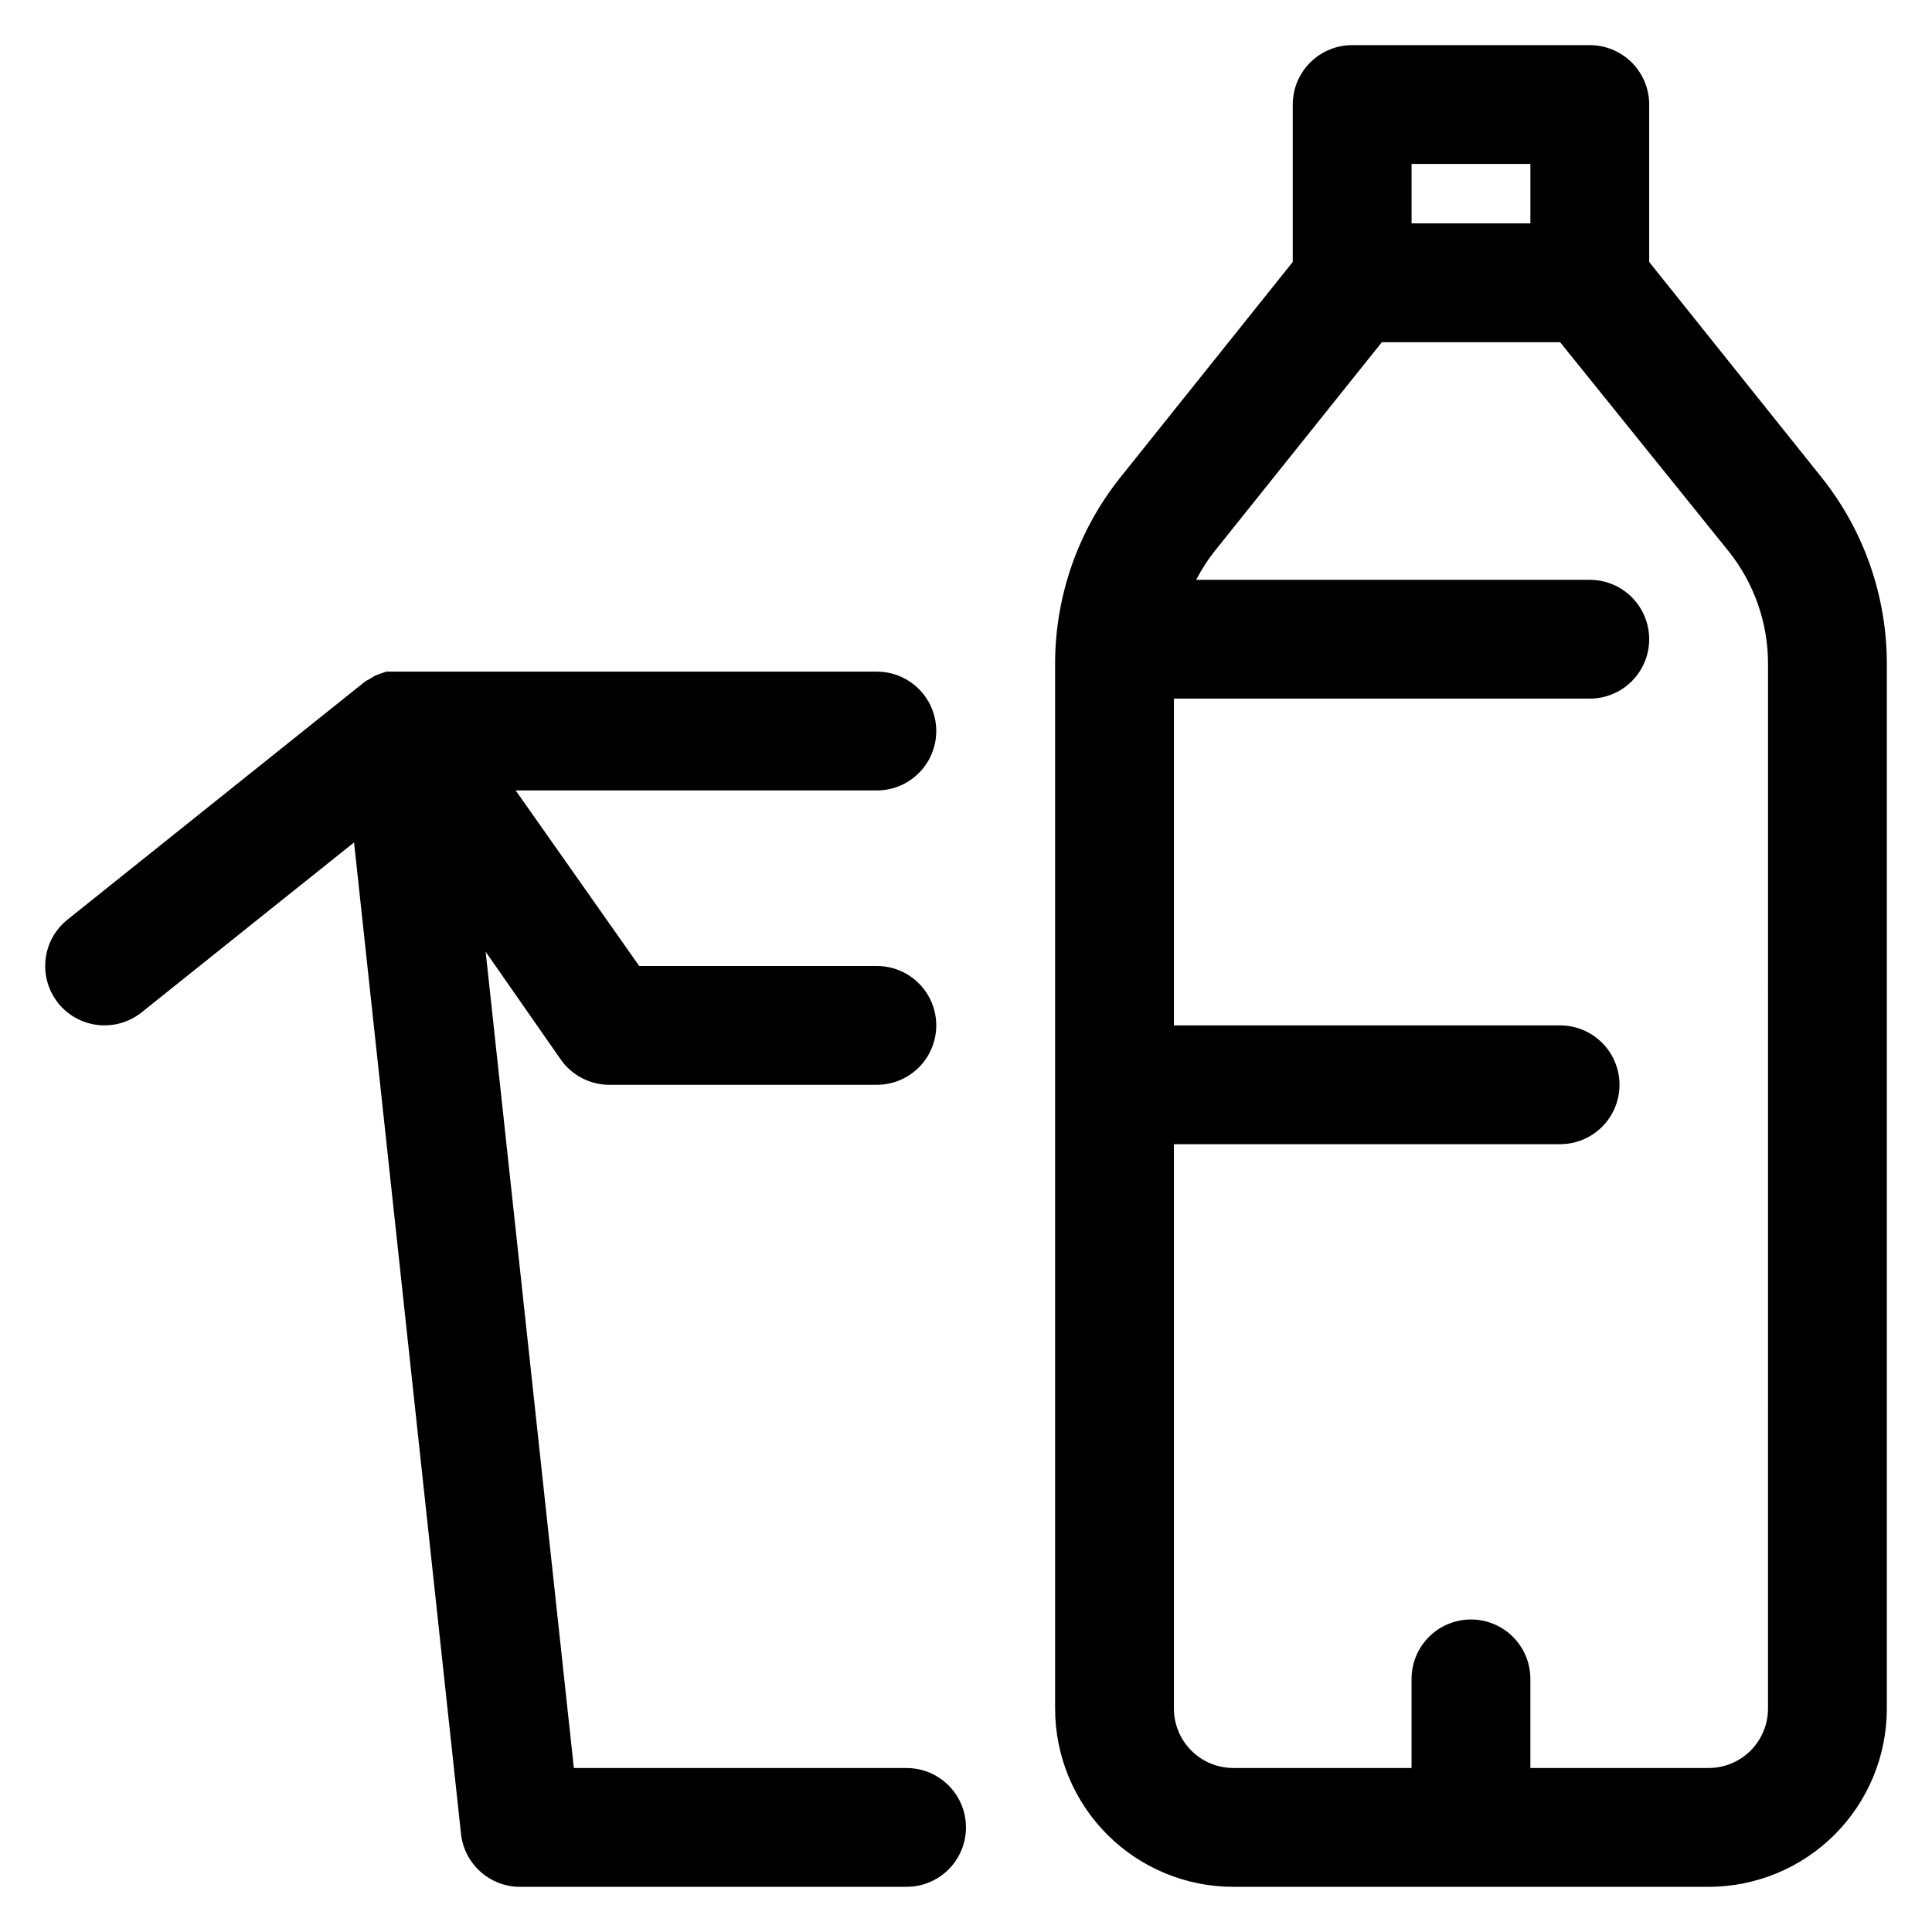
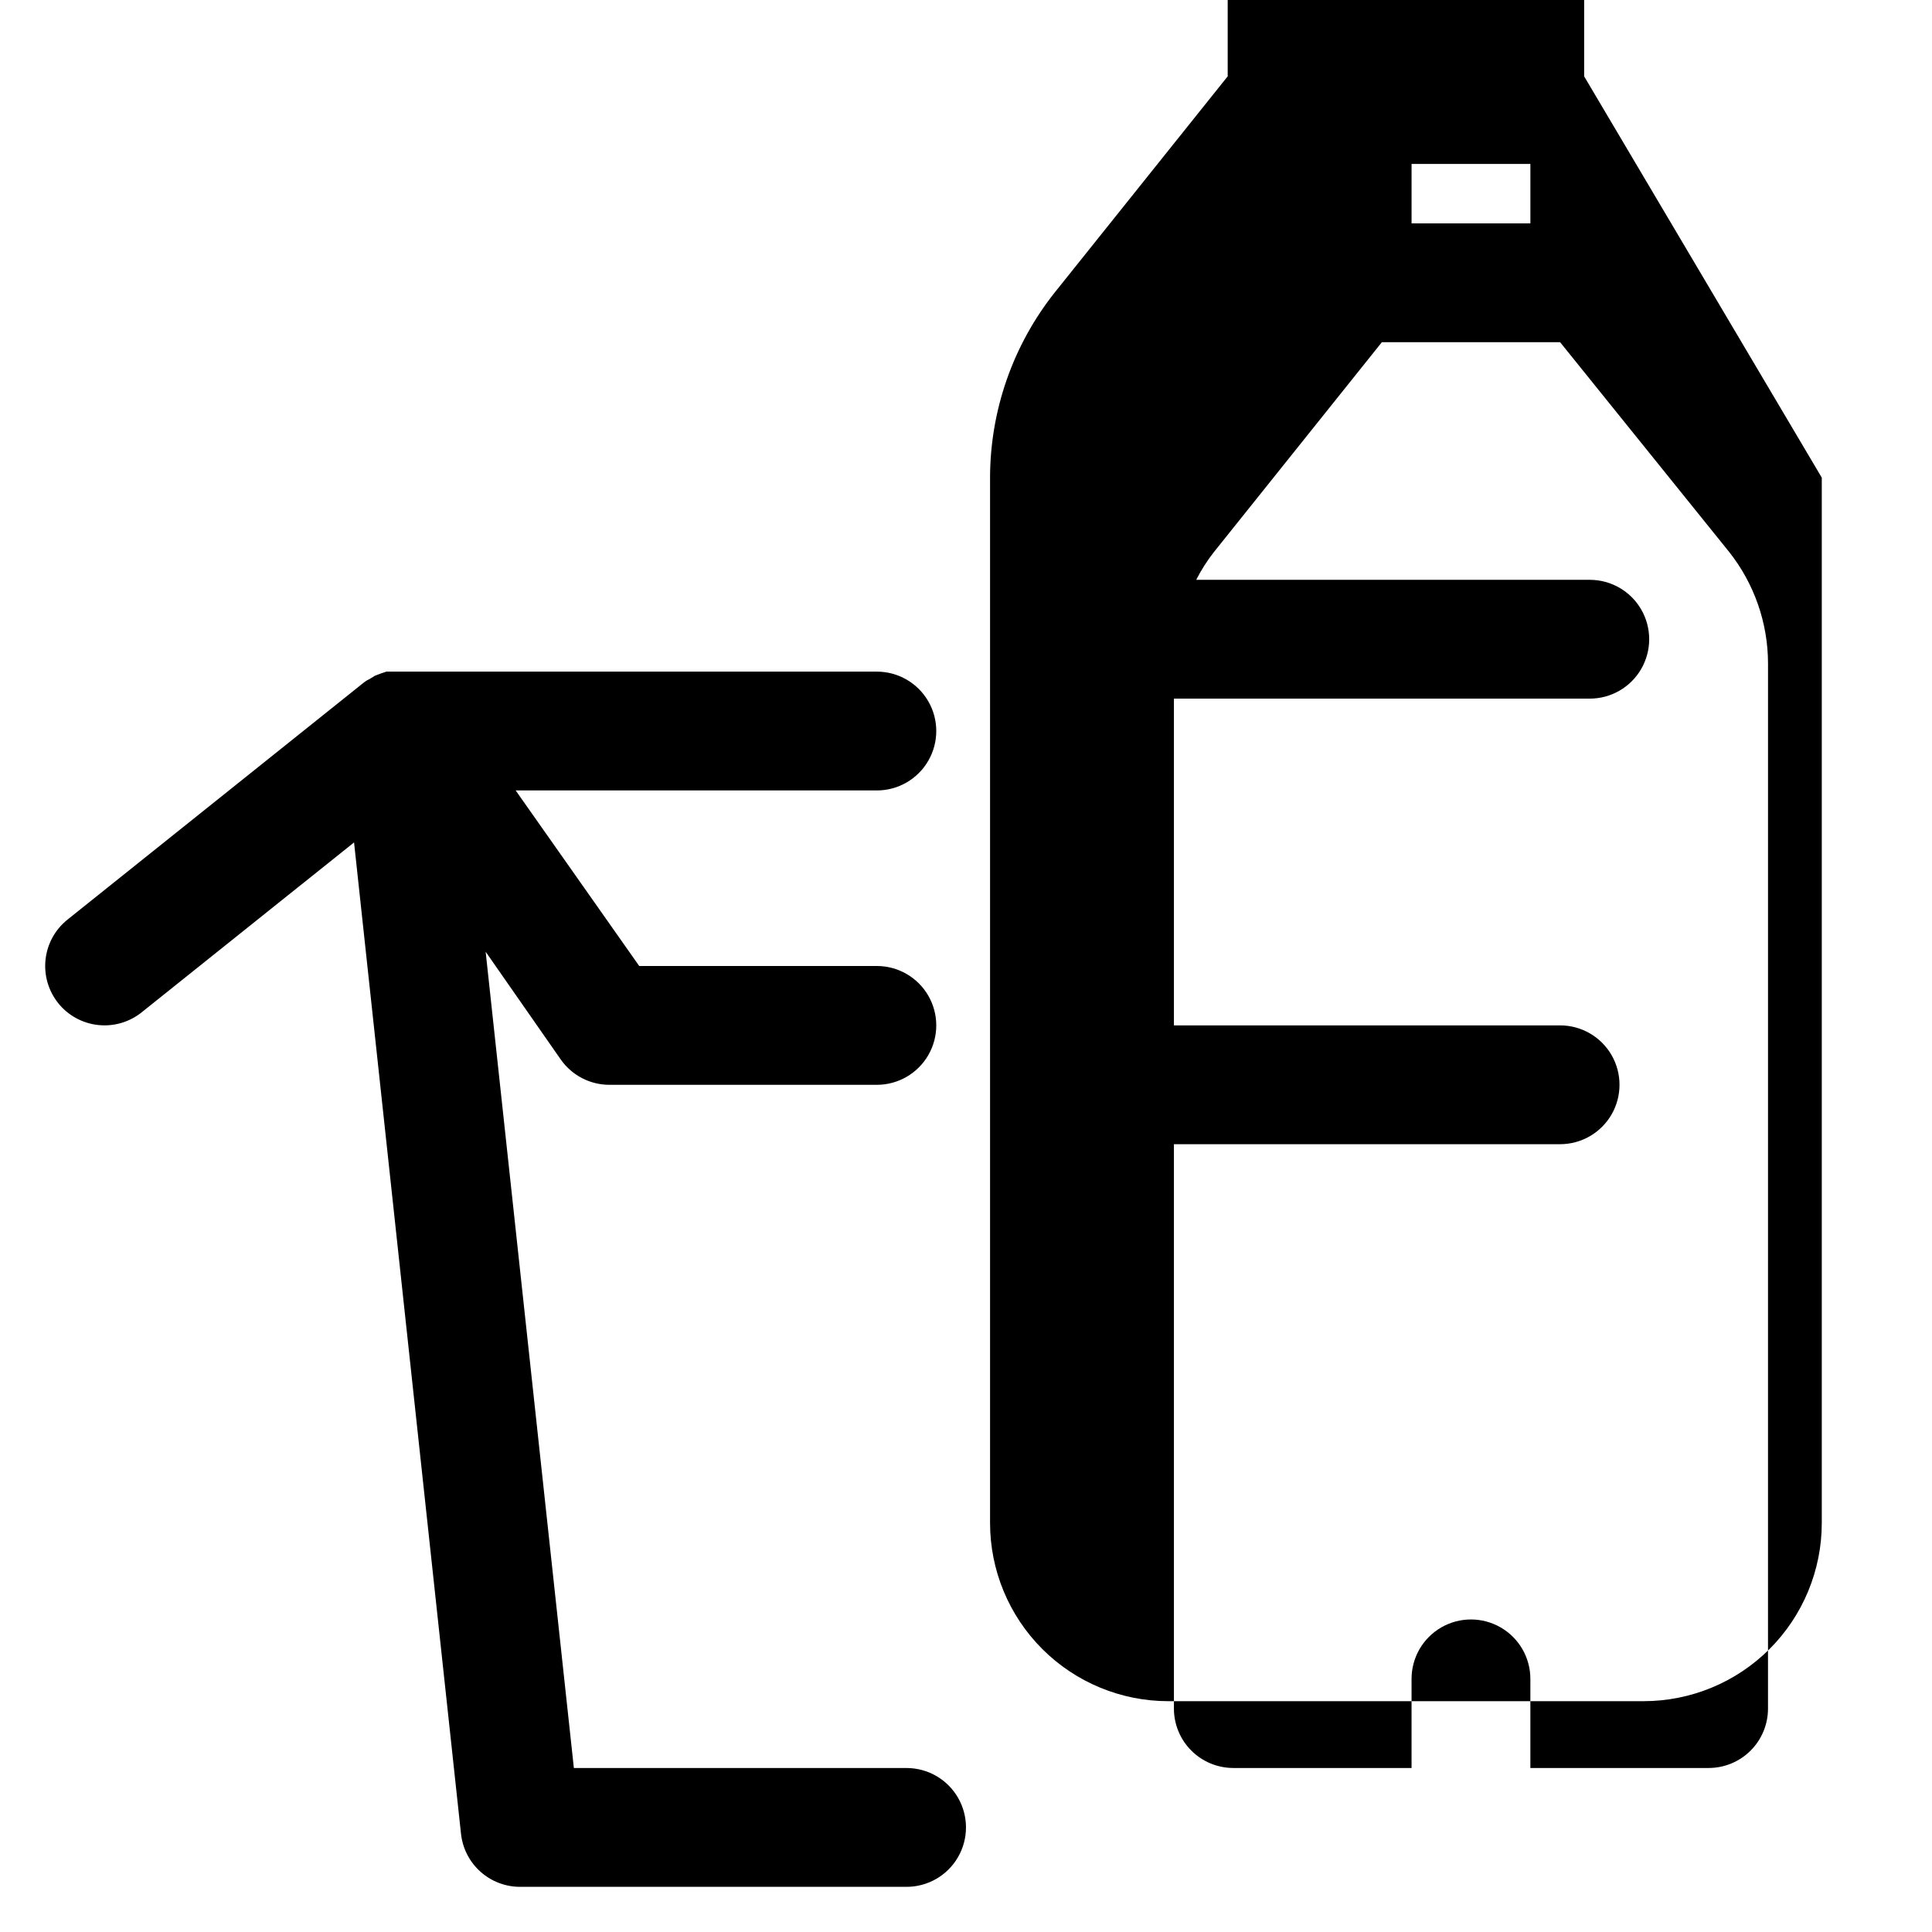
<svg xmlns="http://www.w3.org/2000/svg" fill="#000000" width="800px" height="800px" version="1.1" viewBox="144 144 512 512">
-   <path d="m159.43 409.84c-2.609-3.258-3.816-7.418-3.359-11.566 0.457-4.148 2.543-7.945 5.801-10.555l78.719-62.977c0.418-0.305 0.867-0.57 1.34-0.789l1.418-0.867 1.418-0.551 1.652-0.551h3.231l126.73 0.004c5.625 0 10.82 3 13.633 7.871s2.812 10.871 0 15.742c-2.812 4.871-8.008 7.875-13.633 7.875h-95.723l32.746 46.523h62.977c5.625 0 10.82 3 13.633 7.871s2.812 10.871 0 15.742c-2.812 4.871-8.008 7.875-13.633 7.875h-70.848c-5.137 0.008-9.957-2.488-12.91-6.691l-19.918-28.574 23.379 216.32h88.168c5.625 0 10.824 3 13.637 7.871 2.812 4.871 2.812 10.875 0 15.746s-8.012 7.871-13.637 7.871h-102.34c-3.902 0.023-7.676-1.41-10.586-4.012-2.91-2.606-4.746-6.195-5.156-10.078l-28.34-262.69-56.285 45.027c-3.258 2.609-7.418 3.816-11.566 3.359s-7.945-2.543-10.555-5.797zm467.36-139.26c11.141 13.98 17.215 31.324 17.238 49.199v277.02c0 12.523-4.977 24.539-13.832 33.398-8.859 8.855-20.875 13.832-33.398 13.832h-125.95c-12.527 0-24.543-4.977-33.398-13.832-8.859-8.859-13.836-20.875-13.836-33.398v-277.02c0.023-17.875 6.102-35.219 17.242-49.199l45.734-57.152v-41.719c0-4.176 1.66-8.18 4.613-11.133s6.957-4.613 11.133-4.613h62.977c4.176 0 8.18 1.66 11.133 4.613 2.949 2.953 4.609 6.957 4.609 11.133v41.719zm-108.71-67.383h31.488v-15.746h-31.488zm94.465 116.58c-0.023-10.719-3.656-21.117-10.312-29.52l-44.793-55.574h-47.23l-44.477 55.578v-0.004c-1.812 2.309-3.391 4.785-4.723 7.402h104.3c5.625 0 10.82 3 13.633 7.871s2.812 10.871 0 15.742-8.008 7.871-13.633 7.871h-110.21v86.594h102.34c5.625 0 10.824 3 13.637 7.871 2.812 4.871 2.812 10.875 0 15.746s-8.012 7.871-13.637 7.871h-102.34v149.57c0 4.176 1.66 8.18 4.613 11.133 2.953 2.949 6.957 4.609 11.133 4.609h47.23v-23.617c0-5.625 3-10.82 7.871-13.633 4.871-2.812 10.875-2.812 15.746 0 4.871 2.812 7.871 8.008 7.871 13.633v23.617h47.234c4.176 0 8.18-1.66 11.133-4.609 2.949-2.953 4.609-6.957 4.609-11.133z" />
+   <path d="m159.43 409.84c-2.609-3.258-3.816-7.418-3.359-11.566 0.457-4.148 2.543-7.945 5.801-10.555l78.719-62.977c0.418-0.305 0.867-0.57 1.34-0.789l1.418-0.867 1.418-0.551 1.652-0.551h3.231l126.73 0.004c5.625 0 10.82 3 13.633 7.871s2.812 10.871 0 15.742c-2.812 4.871-8.008 7.875-13.633 7.875h-95.723l32.746 46.523h62.977c5.625 0 10.82 3 13.633 7.871s2.812 10.871 0 15.742c-2.812 4.871-8.008 7.875-13.633 7.875h-70.848c-5.137 0.008-9.957-2.488-12.91-6.691l-19.918-28.574 23.379 216.32h88.168c5.625 0 10.824 3 13.637 7.871 2.812 4.871 2.812 10.875 0 15.746s-8.012 7.871-13.637 7.871h-102.34c-3.902 0.023-7.676-1.41-10.586-4.012-2.91-2.606-4.746-6.195-5.156-10.078l-28.34-262.69-56.285 45.027c-3.258 2.609-7.418 3.816-11.566 3.359s-7.945-2.543-10.555-5.797zm467.36-139.26v277.02c0 12.523-4.977 24.539-13.832 33.398-8.859 8.855-20.875 13.832-33.398 13.832h-125.95c-12.527 0-24.543-4.977-33.398-13.832-8.859-8.859-13.836-20.875-13.836-33.398v-277.02c0.023-17.875 6.102-35.219 17.242-49.199l45.734-57.152v-41.719c0-4.176 1.66-8.18 4.613-11.133s6.957-4.613 11.133-4.613h62.977c4.176 0 8.18 1.66 11.133 4.613 2.949 2.953 4.609 6.957 4.609 11.133v41.719zm-108.71-67.383h31.488v-15.746h-31.488zm94.465 116.58c-0.023-10.719-3.656-21.117-10.312-29.52l-44.793-55.574h-47.23l-44.477 55.578v-0.004c-1.812 2.309-3.391 4.785-4.723 7.402h104.3c5.625 0 10.82 3 13.633 7.871s2.812 10.871 0 15.742-8.008 7.871-13.633 7.871h-110.21v86.594h102.34c5.625 0 10.824 3 13.637 7.871 2.812 4.871 2.812 10.875 0 15.746s-8.012 7.871-13.637 7.871h-102.34v149.57c0 4.176 1.66 8.18 4.613 11.133 2.953 2.949 6.957 4.609 11.133 4.609h47.23v-23.617c0-5.625 3-10.82 7.871-13.633 4.871-2.812 10.875-2.812 15.746 0 4.871 2.812 7.871 8.008 7.871 13.633v23.617h47.234c4.176 0 8.18-1.66 11.133-4.609 2.949-2.953 4.609-6.957 4.609-11.133z" />
</svg>